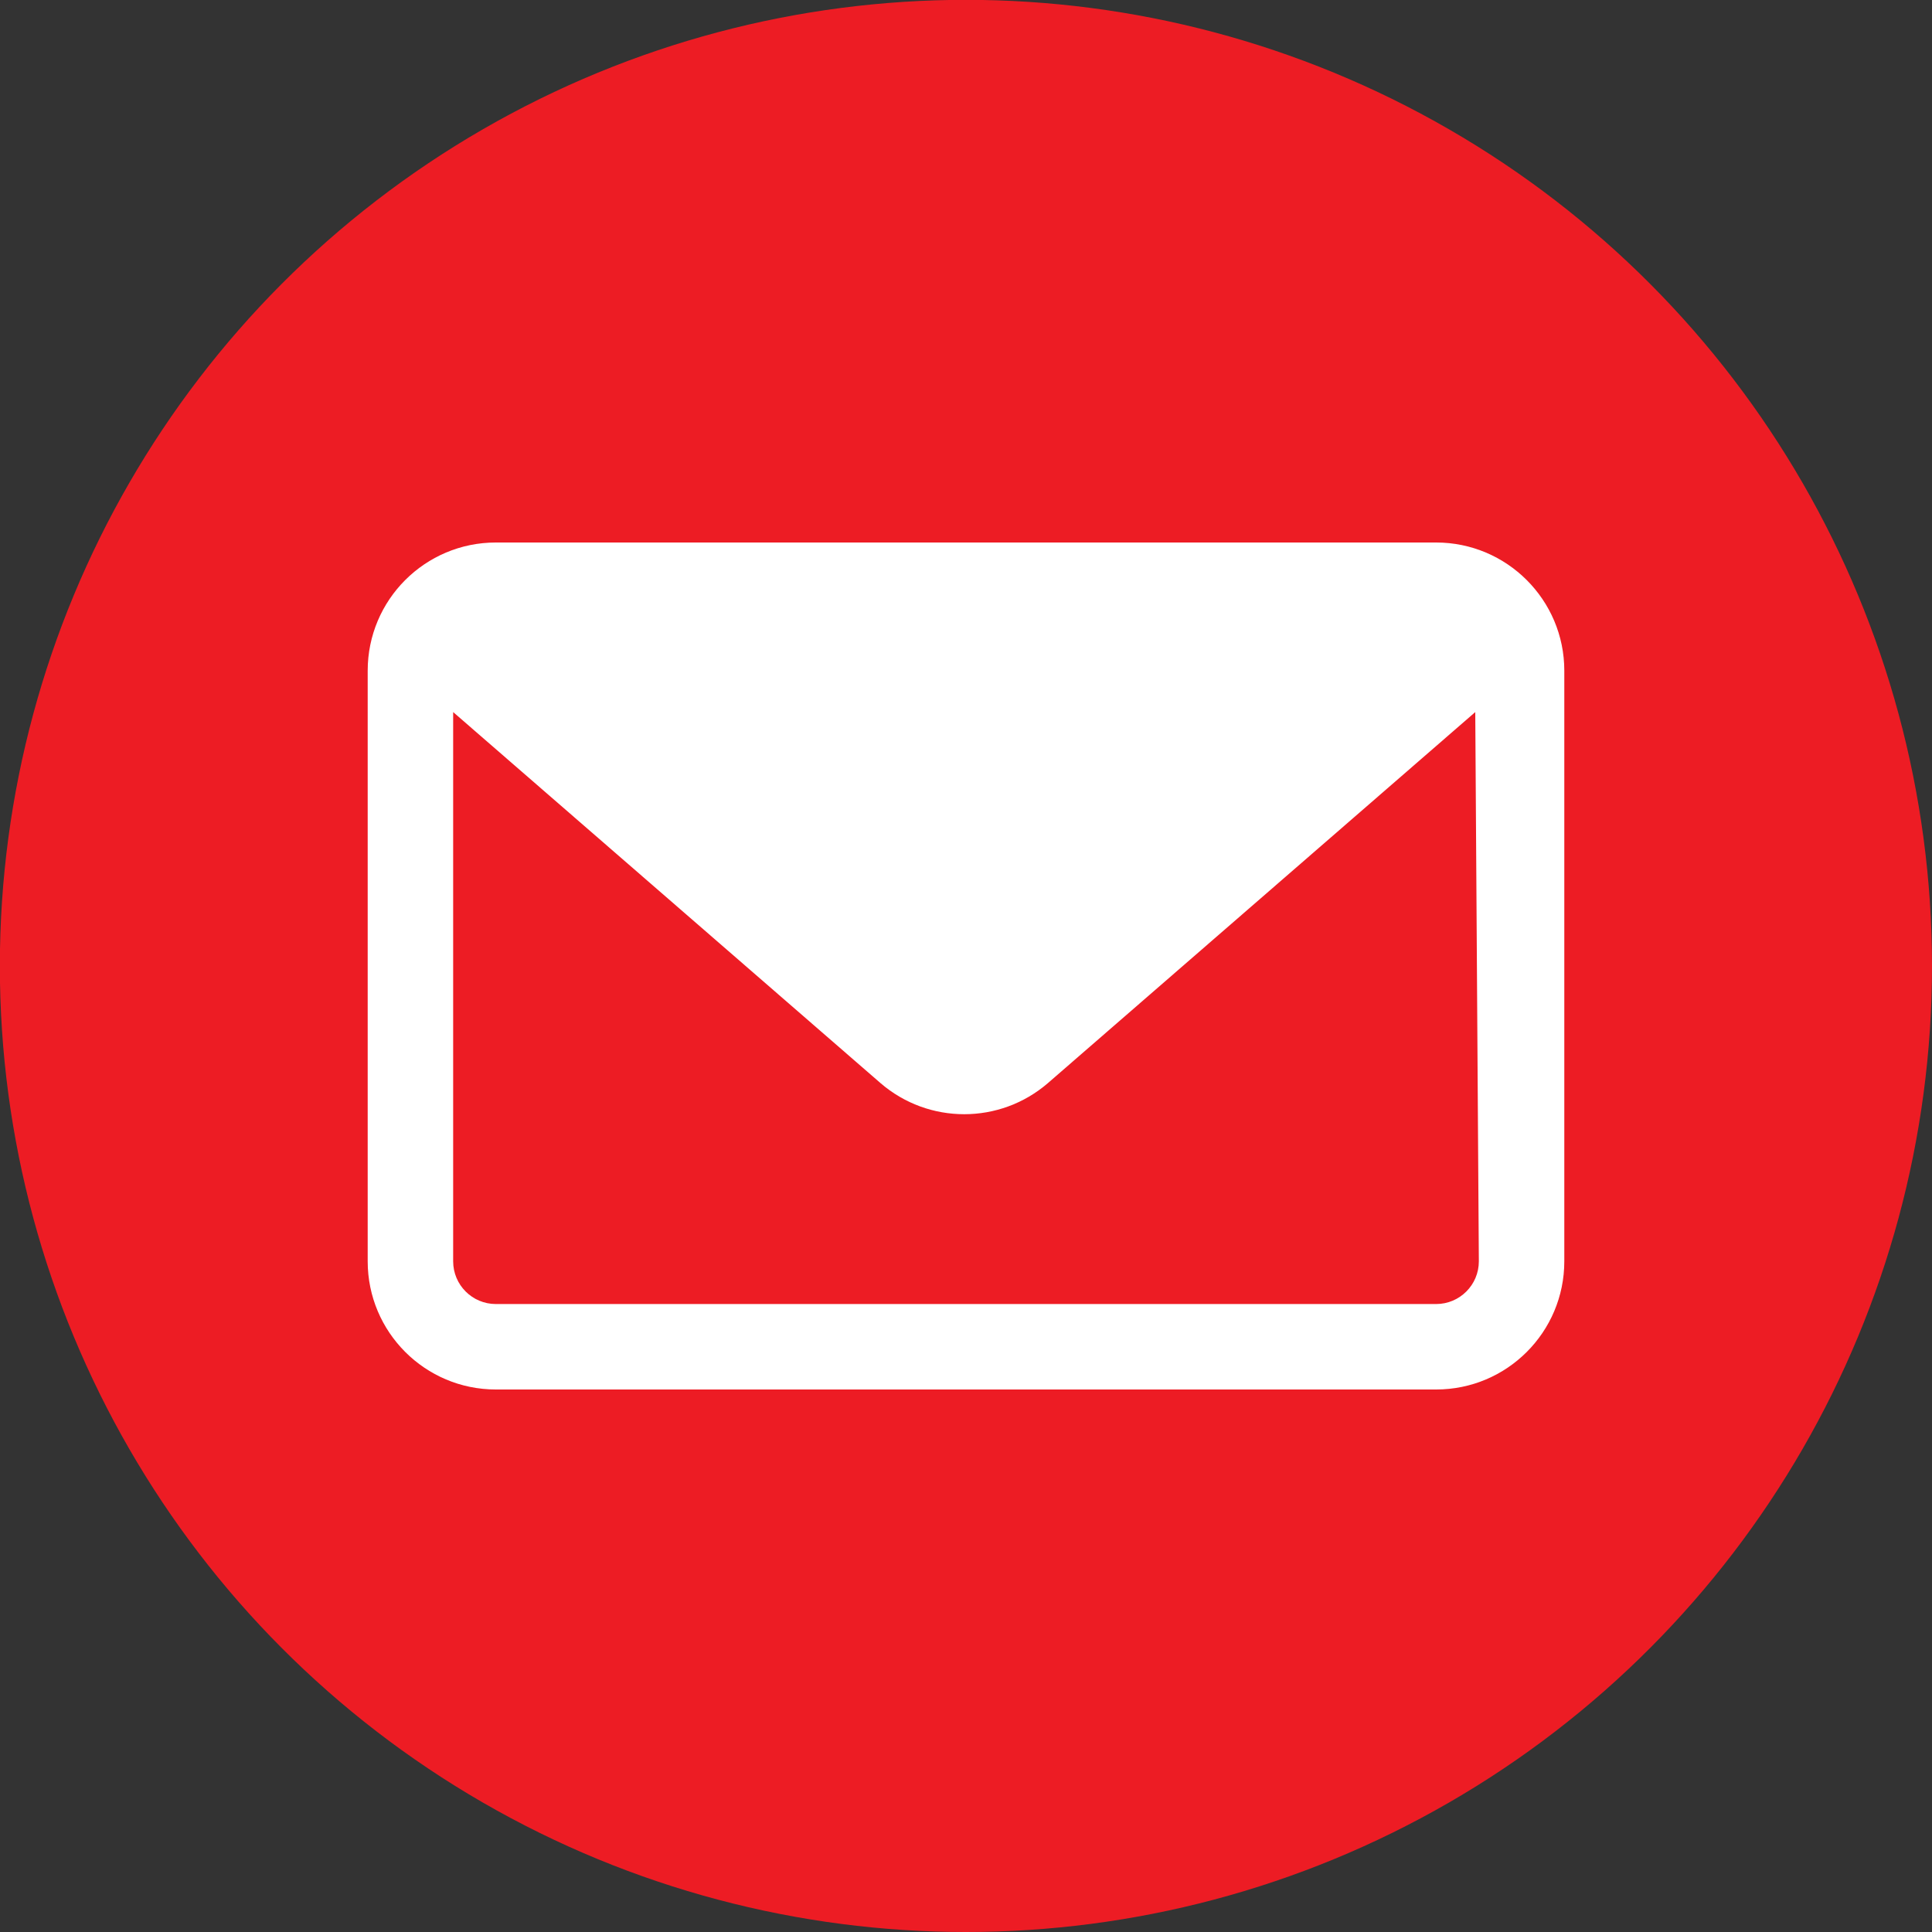
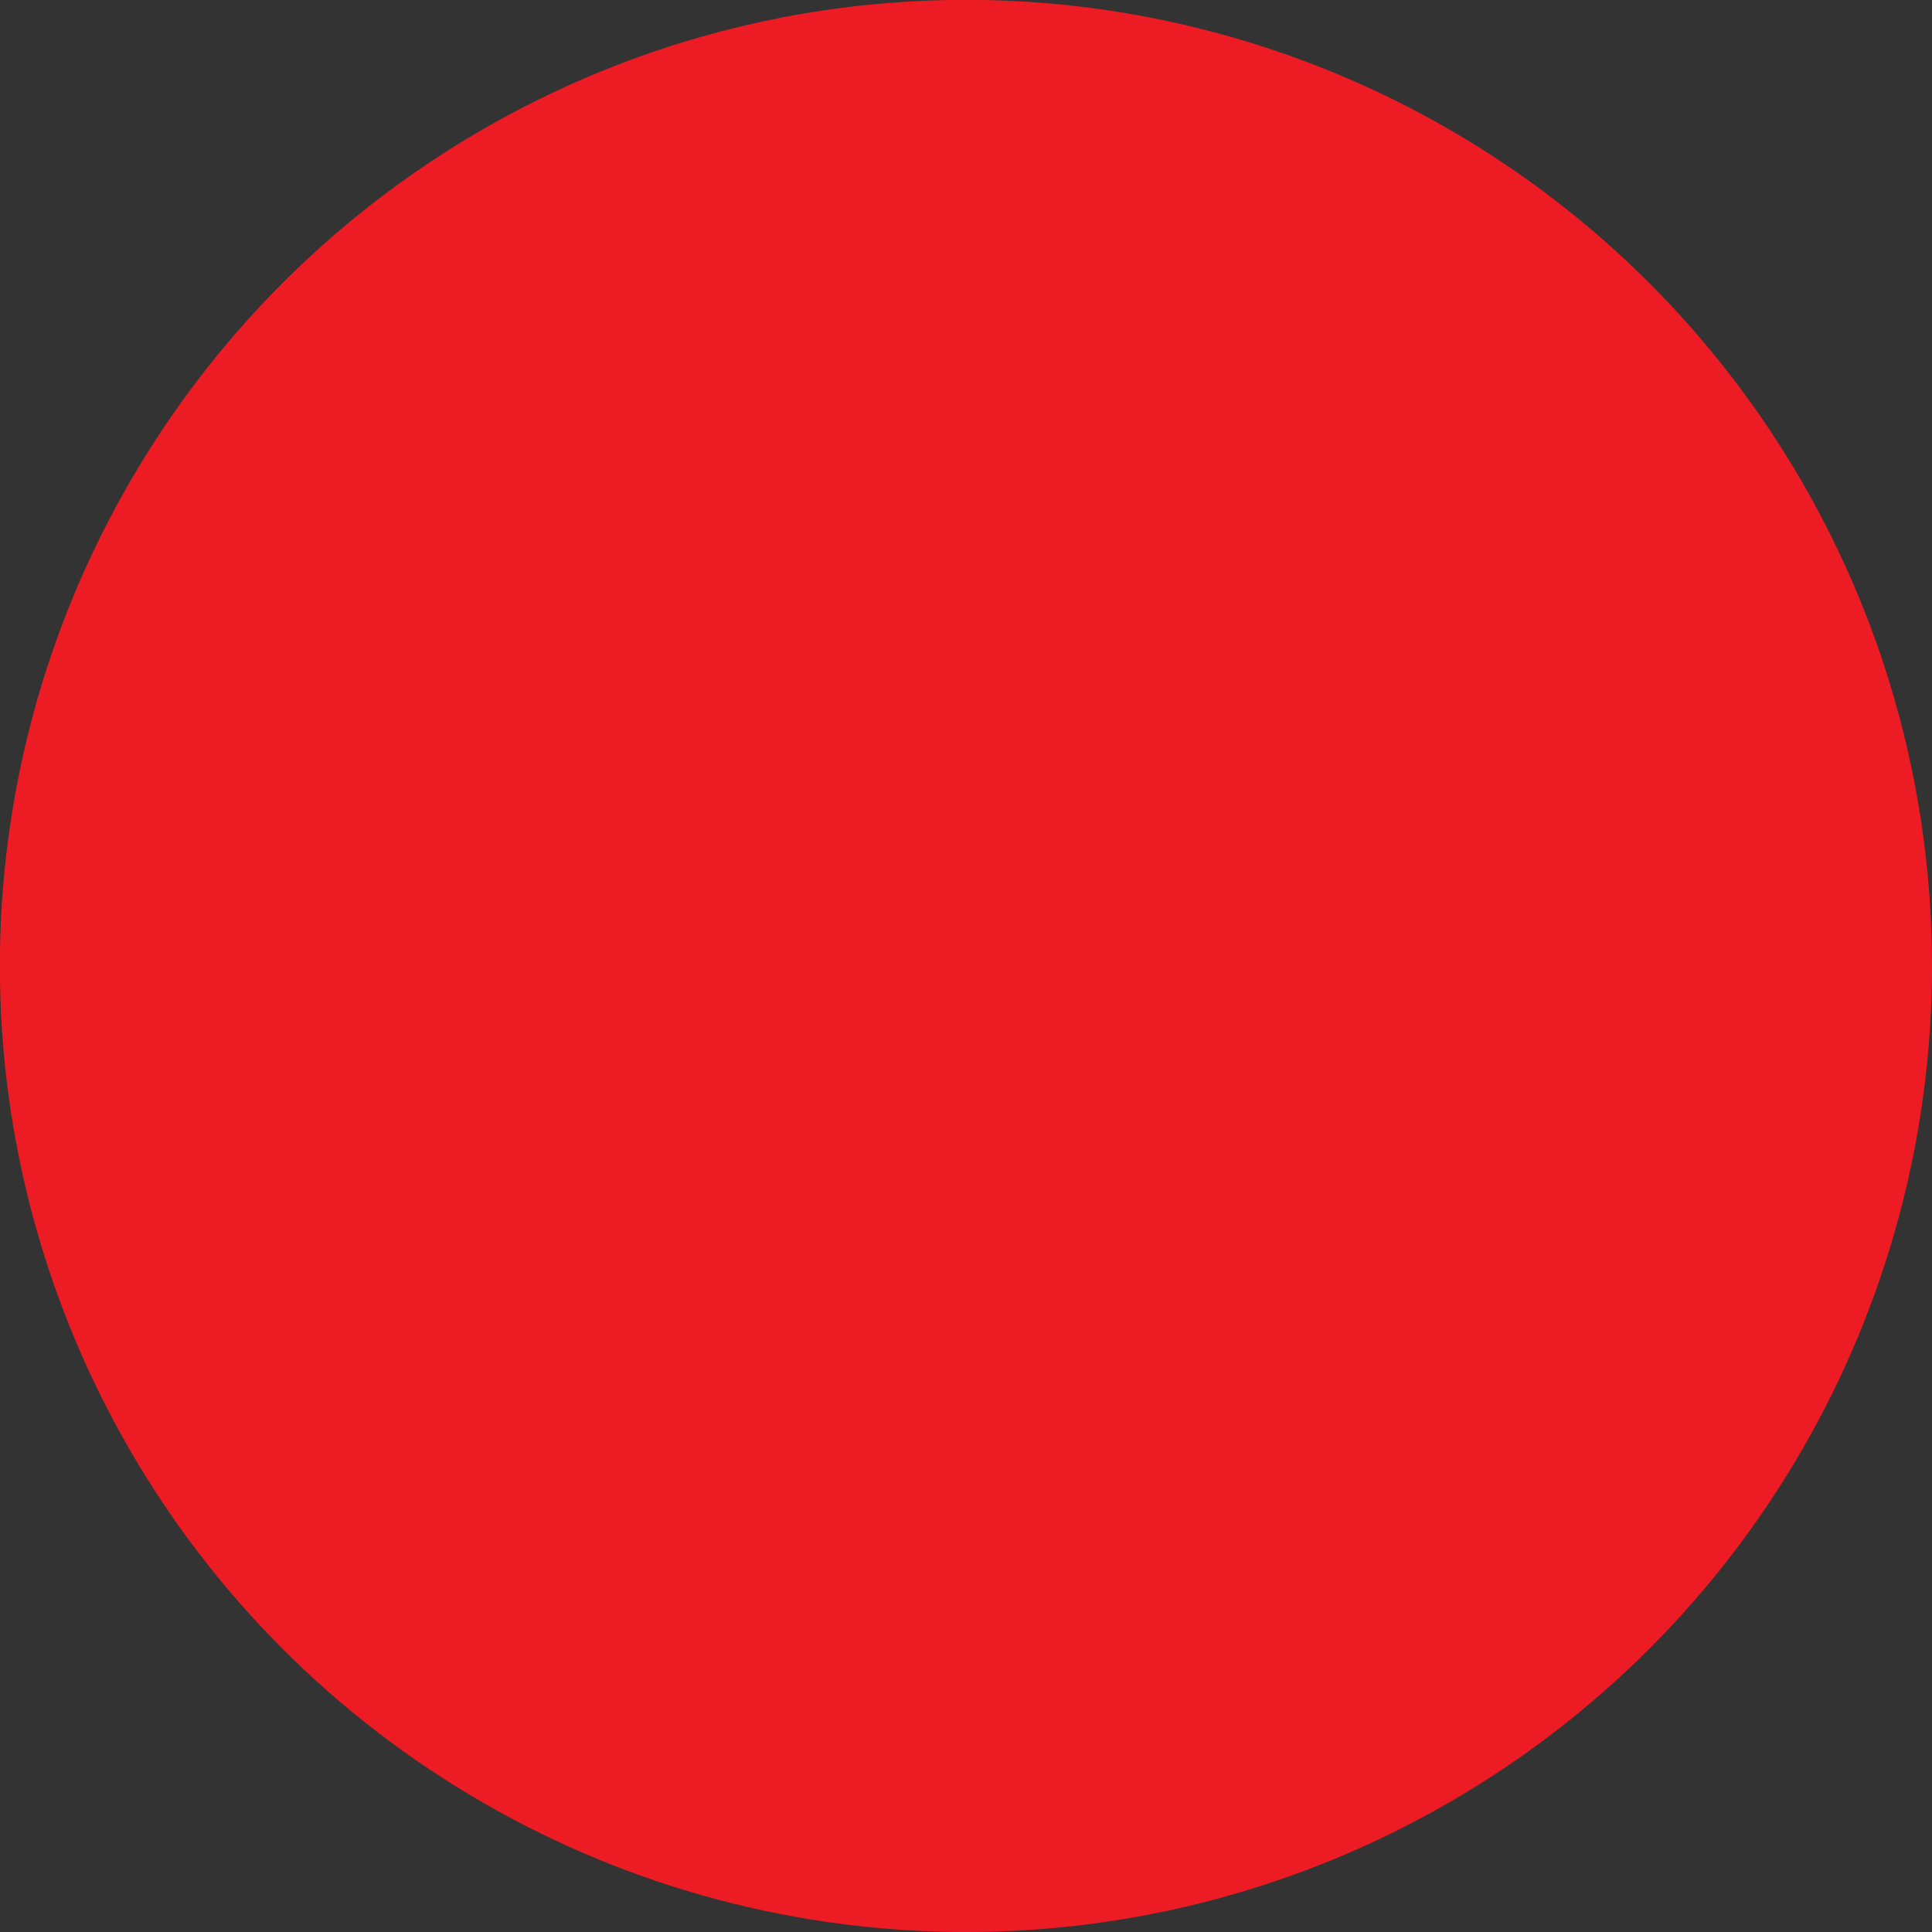
<svg xmlns="http://www.w3.org/2000/svg" version="1.1" id="Layer_1" x="0px" y="0px" viewBox="298.8 -97.2 1293.1 1293.1" enable-background="new 298.8 -97.2 1293.1 1293.1" xml:space="preserve">
  <rect x="298.8" y="-97.2" width="1293.1" height="1293.1" fill="#333333" stroke="none" />
  <circle fill="#ED1C24" cx="945.3" cy="549.3" r="646.6" />
-   <path fill="#FFFFFF" d="M1260,265.9H630.7c-47.4,0-85.8,38.4-85.8,85.8l0,0V747c0,47.4,38.4,85.8,85.8,85.8H1260  c47.4,0,85.8-38.4,85.8-85.8V351.7C1345.8,304.3,1307.3,265.9,1260,265.9z M1288.6,747c0,15.8-12.8,28.6-28.6,28.6H630.7  c-15.8,0-28.6-12.8-28.6-28.6V379.4l286,248.3c32.2,27.8,79.9,27.8,112.1,0l286-248.3L1288.6,747z" />
</svg>